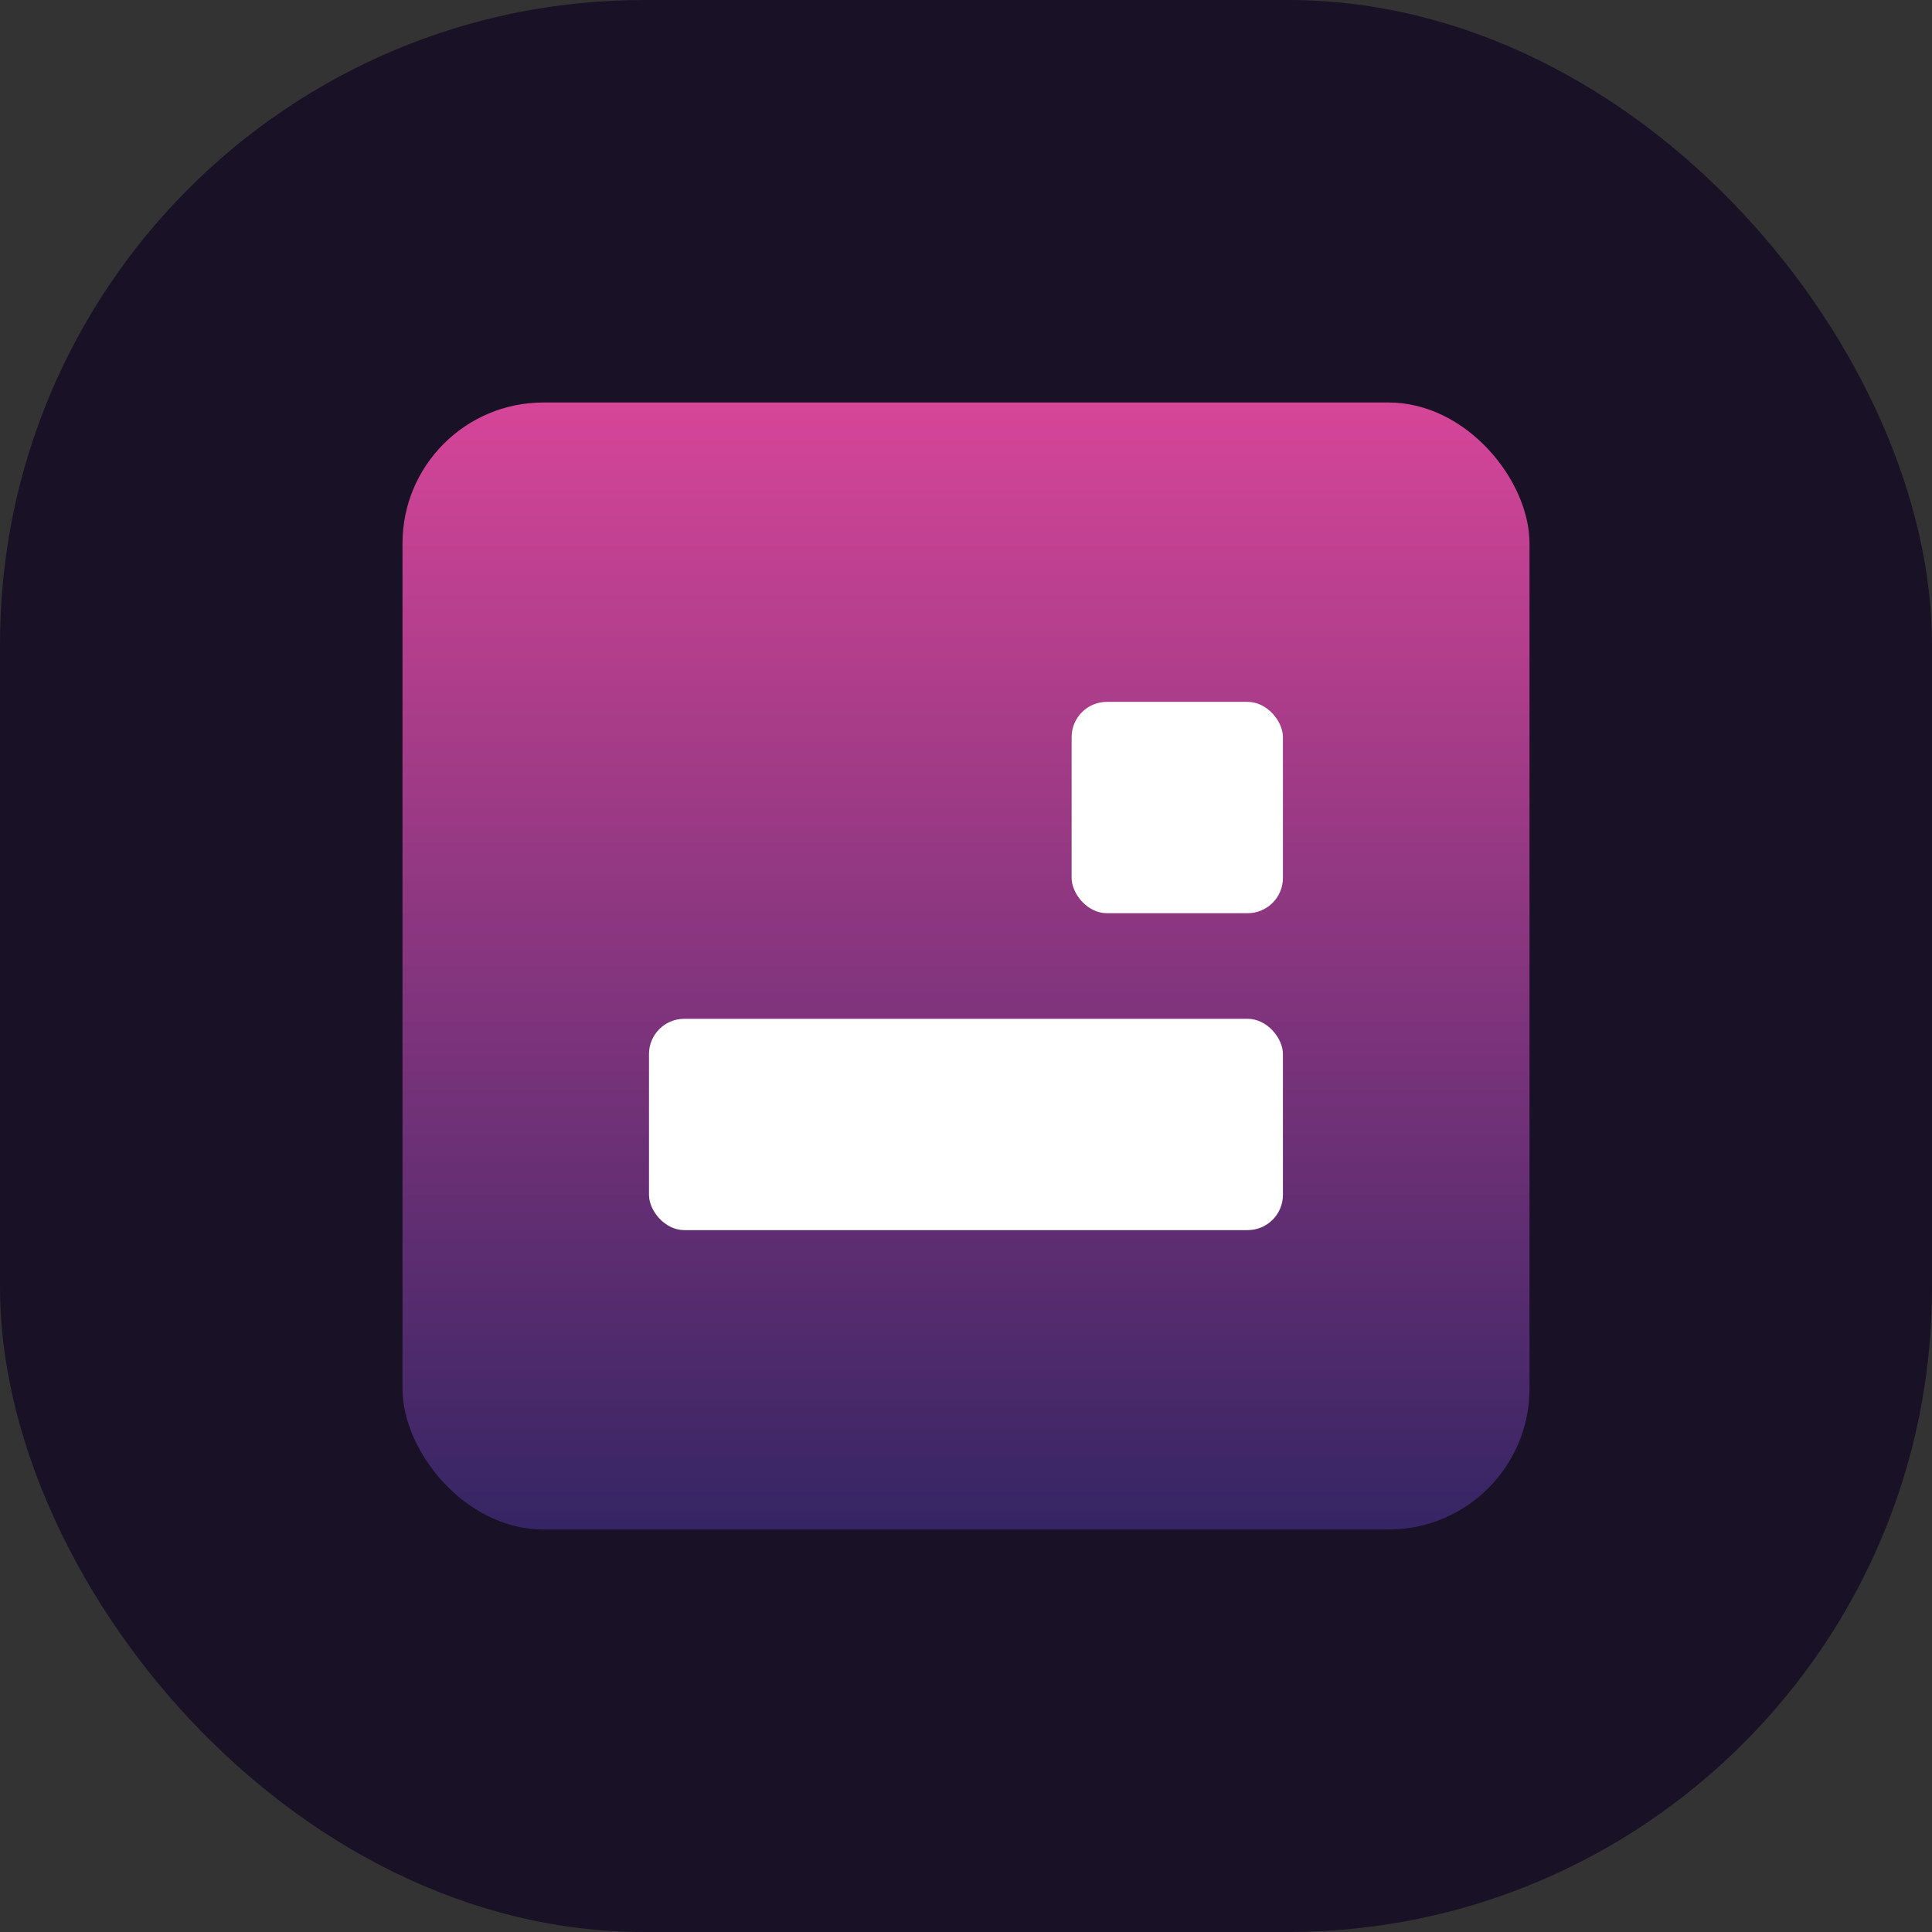
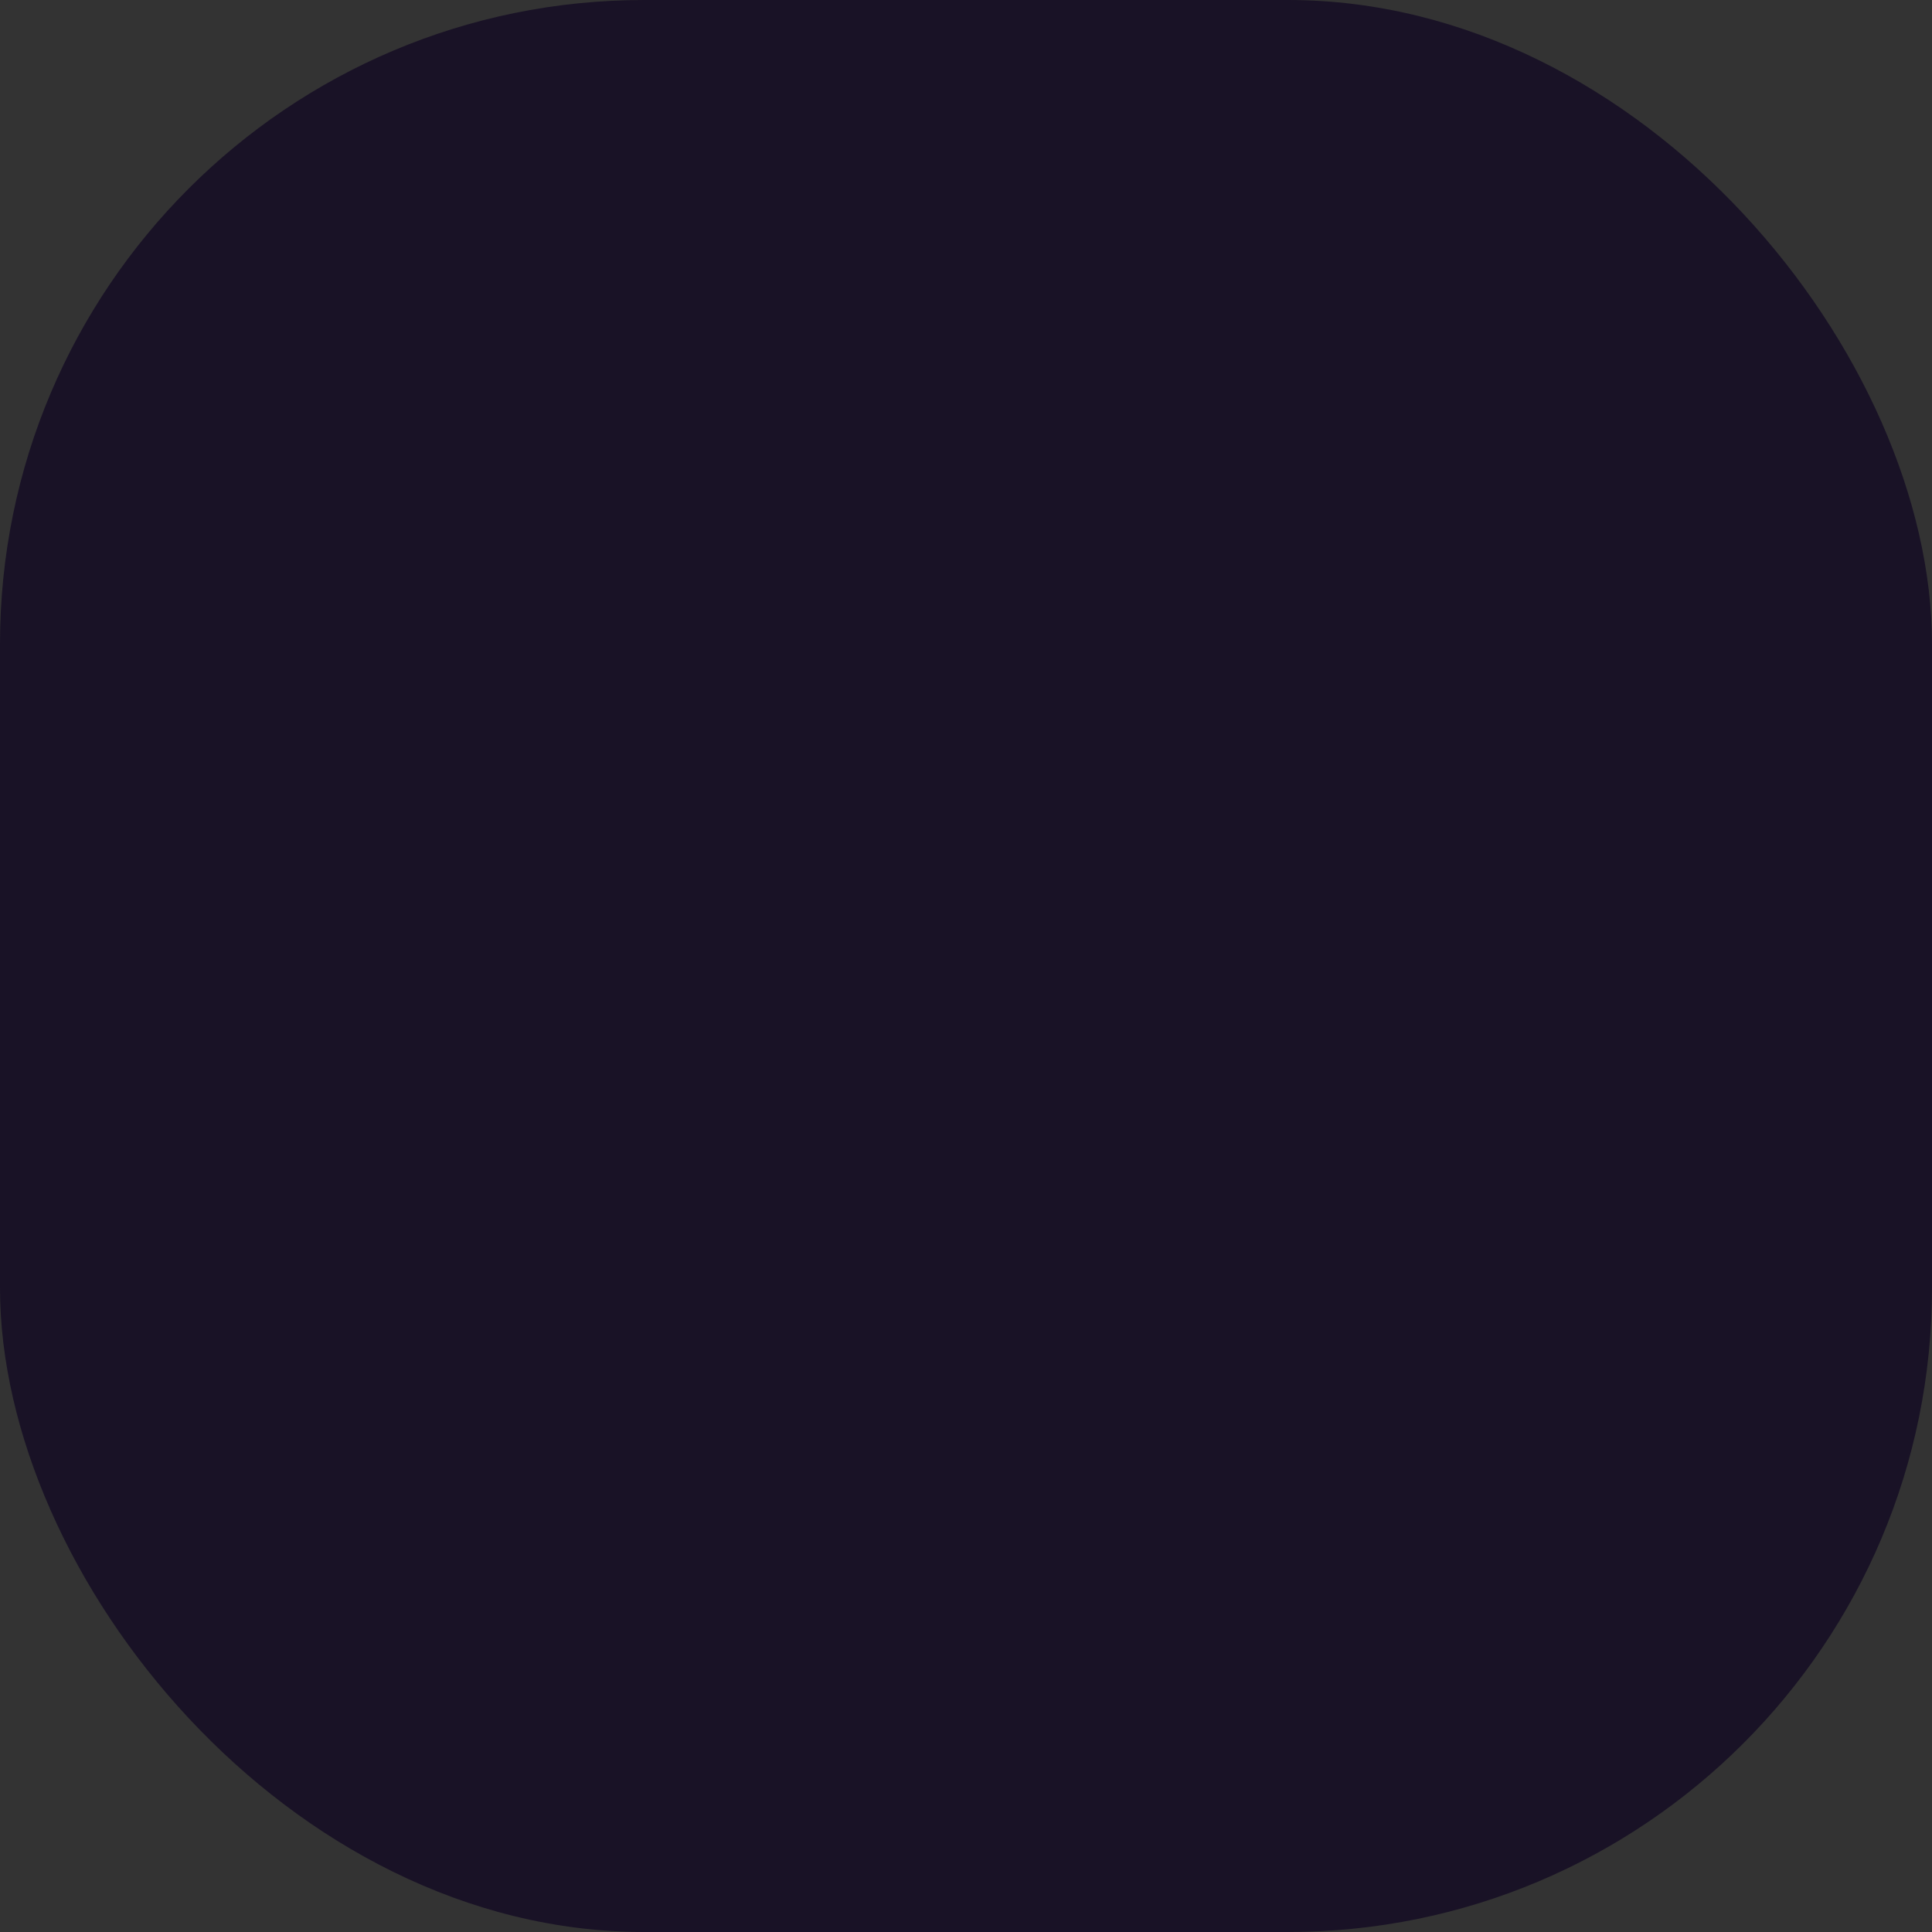
<svg xmlns="http://www.w3.org/2000/svg" width="24" height="24" viewBox="0 0 24 24" fill="none">
  <rect x="0" y="0" width="24" height="24" fill="#333333" stroke="none" />
  <rect width="24" height="24" rx="8" fill="#191226" />
-   <rect x="5" y="5" width="14" height="14" rx="1.75" fill="url(#paint0_linear_865_2)" />
-   <rect x="13.312" y="8.719" width="2.625" height="2.625" rx="0.438" fill="white" />
-   <rect x="8.062" y="12.656" width="7.875" height="2.625" rx="0.438" fill="white" />
  <defs>
    <linearGradient id="paint0_linear_865_2" x1="12" y1="5" x2="12" y2="19" gradientUnits="userSpaceOnUse">
      <stop stop-color="#D64598" />
      <stop offset="1" stop-color="#352564" />
    </linearGradient>
  </defs>
</svg>